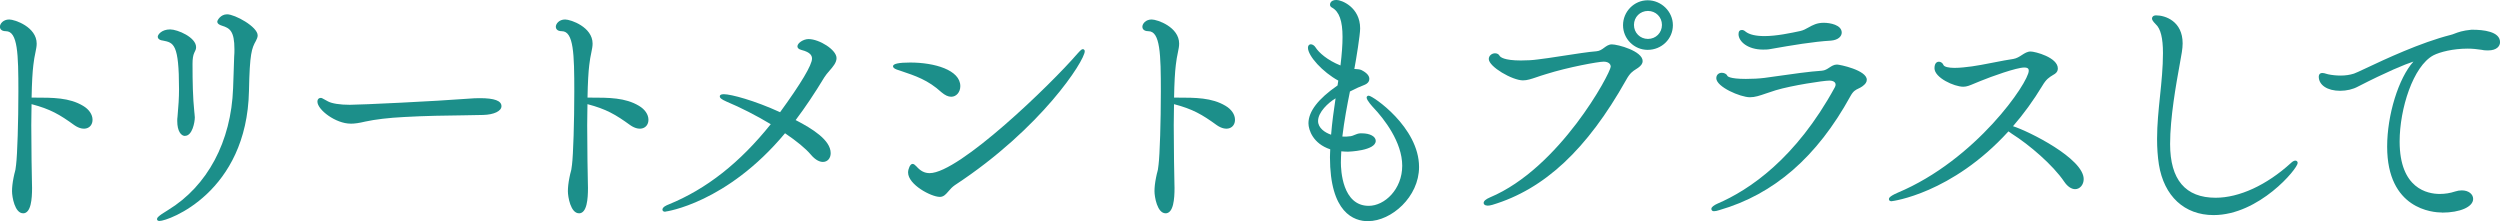
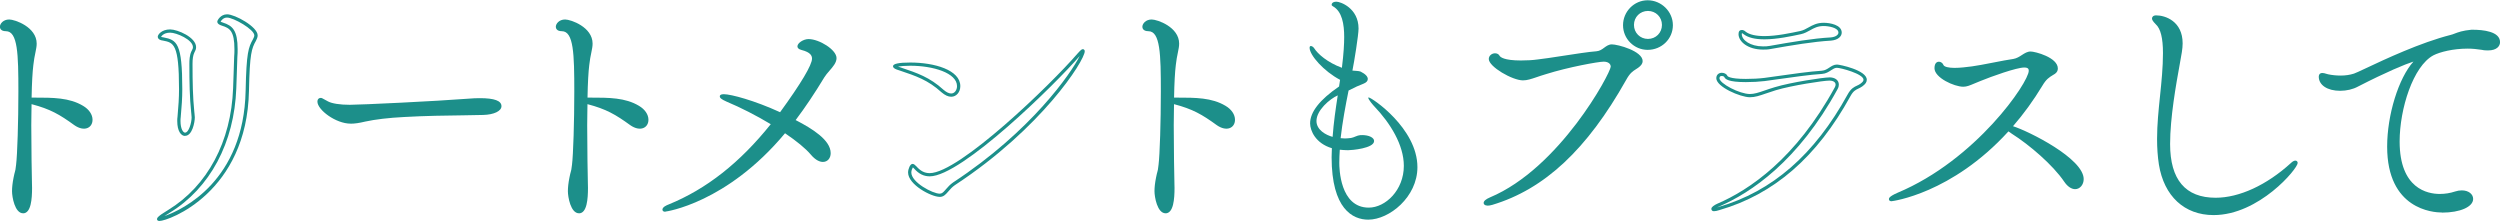
<svg xmlns="http://www.w3.org/2000/svg" id="_レイヤー_2" viewBox="0 0 546.54 48.36">
  <defs>
    <style>.cls-1{fill:#1c8f8a;}</style>
  </defs>
  <g id="_レイヤー_1-2">
    <path class="cls-1" d="M19.9,26.17c0,.9-.56,1.62-1.57,1.62-.5,0-1.12-.22-1.85-.73-3.3-2.41-5.43-3.64-9.91-4.76,0,1.62-.06,3.36-.06,5.04,0,6.78.17,13.33.17,13.72,0,1.79-.11,5.21-1.62,5.21-1.4,0-2.07-3.02-2.07-4.48,0-.84.11-1.79.34-2.91.34-1.74.34-.95.56-2.86.28-2.18.5-9.58.5-16.02,0-8.06-.06-13.55-3.08-13.55-.62,0-.95-.22-.95-.62,0-.45.56-1.23,1.68-1.23,1.01,0,5.66,1.51,5.66,4.93,0,1.12-.5,2.41-.73,4.65-.22,1.79-.34,4.48-.39,7.5h.95c4.14,0,7.56,0,10.47,1.74,1.34.78,1.9,1.85,1.9,2.74Z" />
    <path class="cls-1" d="M5.06,46.63c-1.83,0-2.43-3.6-2.43-4.83,0-.85.11-1.83.34-2.98.14-.73.23-1.03.29-1.25.09-.3.14-.48.26-1.57.27-2.12.5-9.44.5-15.98,0-8.18-.13-13.2-2.73-13.2-1.21,0-1.31-.74-1.31-.97,0-.65.72-1.59,2.03-1.59,1.23,0,6.01,1.64,6.01,5.28,0,.59-.12,1.19-.28,1.96-.16.76-.33,1.62-.45,2.73-.19,1.54-.32,3.87-.38,7.11h.59c4.11,0,7.66,0,10.65,1.79,1.3.76,2.08,1.9,2.08,3.05,0,1.78-1.79,2.7-3.97,1.19-3.22-2.34-5.28-3.53-9.36-4.6,0,.66-.02,1.34-.03,2.03-.01.85-.03,1.71-.03,2.56,0,5.46.11,10.82.15,12.83.01.5.02.81.02.89,0,2.39-.21,5.56-1.98,5.56ZM2.03,4.96c-.93,0-1.33.63-1.33.88,0,.23.37.26.6.26,3.43,0,3.43,5.83,3.43,13.91,0,6.56-.23,13.92-.51,16.06-.13,1.14-.19,1.34-.29,1.68-.06.22-.14.5-.28,1.2-.22,1.11-.33,2.04-.33,2.84,0,1.62.74,4.13,1.72,4.13.47,0,1.27-.63,1.27-4.85,0-.08,0-.38-.02-.87-.04-2.02-.15-7.38-.15-12.85,0-.85.01-1.71.03-2.57.01-.84.03-1.67.03-2.47v-.62c.06-3.46.19-5.92.39-7.54.11-1.14.3-2.06.46-2.79.15-.72.27-1.29.27-1.81,0-3.05-4.29-4.57-5.3-4.57ZM6.98,22.04c4.27,1.1,6.39,2.32,9.71,4.74.63.44,1.18.66,1.64.66.9,0,1.21-.68,1.21-1.27,0-.9-.65-1.81-1.73-2.44-2.83-1.69-6.12-1.69-10.29-1.69h-.54Z" />
-     <path class="cls-1" d="M54.06,19.84c-.45,22.29-17.75,28.11-19.21,28.11-.11,0-.17,0-.17-.06,0-.17.56-.67,2.24-1.68,8.34-5.1,13.94-14.5,14.39-26.94.11-2.41.11-4.14.22-6.83.06-.62.06-1.18.06-1.68,0-3.98-1.01-4.87-2.97-5.49-.5-.17-.78-.34-.78-.56,0-.06.56-1.23,1.79-1.23,1.51,0,6.33,2.63,6.33,4.26,0,.34-.17.67-.34,1.01-.95,1.68-1.4,2.74-1.57,11.09ZM42.24,25.67c0,1.06-.56,3.7-1.79,3.7-.67,0-1.34-.95-1.34-2.91,0-.28,0-.56.06-.9.22-2.46.34-4.2.34-6.05,0-10.14-1.23-10.47-3.81-10.98-.5-.06-.84-.22-.84-.5,0-.17.62-1.23,2.35-1.23,1.46,0,5.32,1.62,5.32,3.53,0,.5-.28.84-.39,1.12-.34.73-.39,1.74-.39,2.52,0,3.75.06,7.28.39,10.53.06.5.11.84.11,1.18Z" />
    <path class="cls-1" d="M34.85,48.31c-.45,0-.52-.26-.52-.41,0-.21,0-.54,2.41-1.98,8.62-5.26,13.8-14.97,14.22-26.64.06-1.26.09-2.33.12-3.45.03-1.03.05-2.1.11-3.39.06-.62.06-1.17.06-1.67,0-4.01-1.03-4.62-2.72-5.15-.34-.11-1.03-.34-1.03-.9,0-.27.72-1.59,2.15-1.59,1.7,0,6.68,2.72,6.68,4.61,0,.42-.19.8-.37,1.17-.94,1.67-1.37,2.75-1.53,10.94h-.35s.35,0,.35,0c-.45,22.27-17.63,28.46-19.56,28.46ZM48.23,4.73c.06.03.19.11.51.21,2.13.67,3.21,1.75,3.21,5.82,0,.51,0,1.08-.06,1.71-.05,1.27-.08,2.33-.11,3.36-.03,1.12-.06,2.2-.12,3.46-.43,11.91-5.74,21.83-14.56,27.22-.49.29-.87.53-1.15.73,4.07-1.43,17.35-7.75,17.75-27.41h0c.17-8.36.62-9.49,1.61-11.26.14-.29.29-.58.29-.83,0-1.32-4.56-3.9-5.97-3.9-.81,0-1.26.64-1.4.89ZM40.45,29.72c-.85,0-1.7-1.01-1.7-3.27,0-.29,0-.59.06-.96.2-2.24.33-4.04.33-5.99,0-9.94-1.18-10.17-3.52-10.63-1.01-.11-1.13-.63-1.13-.85,0-.44.83-1.59,2.71-1.59,1.6,0,5.67,1.72,5.67,3.88,0,.46-.18.79-.31,1.04-.04.07-.08.14-.1.21-.25.54-.37,1.32-.37,2.39,0,4.04.07,7.37.39,10.49l.04.37c.04.33.07.58.07.84,0,1.04-.53,4.05-2.15,4.05ZM35.22,8.07c.05,0,.2.07.51.1,2.94.57,4.12,1.21,4.12,11.33,0,1.97-.13,3.79-.34,6.08-.05.33-.05.59-.05.86,0,1.76.58,2.56.99,2.56.83,0,1.44-2.2,1.44-3.34,0-.23-.03-.46-.06-.76l-.04-.38c-.33-3.16-.39-6.51-.39-10.57,0-.75.04-1.84.42-2.67.03-.07.08-.16.13-.26.11-.21.23-.43.23-.71,0-1.63-3.61-3.17-4.97-3.17-1.58,0-2,.93-2,.94,0,0,.01-.01.02-.01Z" />
    <path class="cls-1" d="M105.63,24.77c-3.14.11-10.64.06-17.3.45-3.3.17-6.27.5-8.57,1.01-1.18.28-2.18.45-3.14.45-2.97,0-6.89-2.86-6.89-4.48,0-.34.17-.45.39-.45.06,0,.11,0,1.4.73,1.12.62,3.3.78,4.93.78,2.3,0,18.87-.78,25.98-1.34.67-.06,1.57-.11,2.46-.11,1.4,0,4.37.11,4.37,1.4,0,.78-1.46,1.51-3.64,1.57Z" />
    <path class="cls-1" d="M76.63,27.03c-3.2,0-7.24-3-7.24-4.83,0-.5.29-.8.75-.8.15,0,.21,0,1.57.77.84.46,2.62.74,4.75.74,2.32,0,18.76-.78,25.96-1.34.91-.08,1.75-.11,2.49-.11,3.18,0,4.72.57,4.72,1.75,0,1.07-1.64,1.86-3.98,1.92-1.02.04-2.51.05-4.29.08-3.6.04-8.52.11-13.01.37-3.37.17-6.31.52-8.51,1-1.32.32-2.32.46-3.21.46ZM70.09,22.1s0,.04,0,.09c0,1.33,3.66,4.12,6.53,4.12.84,0,1.78-.13,3.05-.44,2.24-.49,5.23-.84,8.63-1.02,4.5-.26,9.43-.33,13.04-.37,1.77-.02,3.25-.04,4.27-.08h0c2.12-.05,3.29-.75,3.29-1.21,0-.51-1.05-1.05-4.01-1.05-.73,0-1.54.04-2.43.11-7.21.57-23.69,1.34-26.01,1.34-1.08,0-3.74-.08-5.1-.83-.88-.5-1.17-.65-1.26-.68Z" />
    <path class="cls-1" d="M141.42,26.17c0,.9-.56,1.62-1.57,1.62-.5,0-1.12-.22-1.85-.73-3.3-2.41-5.43-3.64-9.91-4.76,0,1.62-.06,3.36-.06,5.04,0,6.78.17,13.33.17,13.72,0,1.79-.11,5.21-1.62,5.21-1.4,0-2.07-3.02-2.07-4.48,0-.84.11-1.79.34-2.91.34-1.74.34-.95.56-2.86.28-2.18.5-9.58.5-16.02,0-8.06-.06-13.55-3.08-13.55-.62,0-.95-.22-.95-.62,0-.45.56-1.23,1.68-1.23,1.01,0,5.66,1.51,5.66,4.93,0,1.12-.5,2.41-.73,4.65-.22,1.79-.34,4.48-.39,7.5h.95c4.14,0,7.56,0,10.47,1.74,1.34.78,1.9,1.85,1.9,2.74Z" />
    <path class="cls-1" d="M126.58,46.63c-1.83,0-2.43-3.6-2.43-4.83,0-.85.11-1.83.34-2.98.14-.73.23-1.03.29-1.25.09-.3.14-.48.27-1.57.27-2.12.5-9.44.5-15.98,0-8.18-.13-13.2-2.73-13.2-1.21,0-1.31-.74-1.31-.97,0-.65.72-1.59,2.03-1.59,1.23,0,6.01,1.64,6.01,5.28,0,.59-.12,1.19-.28,1.96-.16.76-.33,1.62-.45,2.73-.19,1.54-.32,3.87-.38,7.11h.59c4.11,0,7.66,0,10.65,1.79,1.3.76,2.08,1.9,2.08,3.05,0,1.78-1.79,2.7-3.97,1.19-3.22-2.34-5.28-3.53-9.36-4.6,0,.66-.02,1.34-.03,2.03-.01.85-.03,1.71-.03,2.56,0,5.46.11,10.82.15,12.83.01.5.02.81.02.89,0,2.39-.21,5.56-1.98,5.56ZM123.55,4.96c-.93,0-1.33.63-1.33.88,0,.23.37.26.6.26,3.43,0,3.43,5.83,3.43,13.91,0,6.56-.23,13.92-.51,16.06-.13,1.14-.19,1.34-.29,1.68-.06.22-.14.5-.28,1.2-.22,1.11-.33,2.04-.33,2.84,0,1.62.74,4.13,1.72,4.13.47,0,1.27-.63,1.27-4.85,0-.08,0-.38-.02-.87-.04-2.02-.15-7.38-.15-12.85,0-.85.01-1.71.03-2.57.01-.84.03-1.67.03-2.47v-.62c.06-3.46.19-5.93.4-7.54.11-1.14.3-2.06.46-2.79.15-.72.27-1.29.27-1.81,0-3.05-4.29-4.57-5.3-4.57ZM128.5,22.04c4.27,1.1,6.39,2.32,9.71,4.74.63.44,1.18.66,1.64.66.9,0,1.21-.68,1.21-1.27,0-.9-.65-1.81-1.73-2.44-2.83-1.69-6.12-1.69-10.29-1.69h-.54Z" />
    <path class="cls-1" d="M182.52,12.73c0,1.34-1.79,2.63-2.63,4.03-2.13,3.53-4.31,6.78-6.5,9.63,3.08,1.57,7.84,4.2,7.84,7.11,0,.9-.5,1.57-1.34,1.57-.67,0-1.51-.45-2.41-1.51-1.23-1.46-3.42-3.19-5.94-4.87-12.43,15.06-25.7,17.25-26.1,17.25-.22,0-.28-.06-.28-.11,0-.22.5-.56,1.12-.78,8.51-3.47,15.9-9.35,22.74-17.98-3.3-2.02-6.94-3.86-10.02-5.15-.9-.39-1.29-.67-1.29-.84,0-.06.22-.11.5-.11,1.51,0,6.78,1.4,12.43,4.03,7.11-9.74,7.22-11.59,7.22-12.15,0-1.06-.78-1.79-2.58-2.24-.45-.11-.62-.28-.62-.45,0-.45,1.06-1.23,2.07-1.23,2.3,0,5.77,2.3,5.77,3.81Z" />
    <path class="cls-1" d="M145.45,46.29c-.59,0-.63-.36-.63-.47,0-.57.95-.97,1.35-1.12,8.27-3.37,15.58-9.12,22.33-17.55-3.08-1.86-6.57-3.64-9.63-4.92-1.25-.55-1.51-.85-1.51-1.17,0-.21.15-.47.86-.47,1.59,0,6.72,1.37,12.32,3.94,4.57-6.28,6.98-10.33,6.98-11.71,0-.57-.24-1.38-2.31-1.9-.73-.18-.88-.53-.88-.79,0-.73,1.32-1.59,2.43-1.59,2.33,0,6.12,2.33,6.12,4.16,0,.99-.79,1.9-1.56,2.78-.41.47-.83.96-1.12,1.44-2.08,3.44-4.18,6.58-6.26,9.33,3.65,1.88,7.66,4.37,7.66,7.23,0,1.13-.7,1.92-1.7,1.92-.59,0-1.54-.28-2.68-1.64-1.09-1.29-3.07-2.92-5.6-4.63-12.76,15.31-26.04,17.13-26.16,17.13ZM158.61,21.34c.14.07.32.15.53.25,3.21,1.34,6.88,3.23,10.07,5.17l.34.21-.25.31c-6.89,8.7-14.38,14.62-22.88,18.08-.01,0-.03,0-.04.02,3.34-.76,14.36-4.16,24.89-16.92l.2-.25.27.18c1.92,1.28,4.51,3.17,6.01,4.94.75.89,1.51,1.39,2.14,1.39.73,0,.99-.65.99-1.21,0-2.9-5.56-5.73-7.65-6.8l-.38-.19.26-.34c2.15-2.81,4.33-6.04,6.47-9.6.32-.54.77-1.04,1.2-1.54.71-.82,1.38-1.59,1.38-2.31,0-1.22-3.18-3.45-5.41-3.45-.84,0-1.64.63-1.71.87.01,0,.11.06.34.12,1.91.48,2.84,1.32,2.84,2.58,0,.59,0,2.37-7.29,12.36l-.17.24-.26-.12c-5.13-2.38-10-3.78-11.89-3.98Z" />
-     <path class="cls-1" d="M209.57,18.83c0,1.06-.67,1.96-1.62,1.96-.56,0-1.18-.28-1.9-.9-3.19-2.91-6.1-3.75-9.91-5.04-.39-.17-.56-.28-.56-.39,0-.22,1.62-.45,3.42-.45,4.93,0,10.58,1.51,10.58,4.82ZM208.56,40.17c-.73.5-1.18,1.06-1.57,1.51-.45.5-.84,1.01-1.57,1.01-1.68,0-6.55-2.58-6.55-4.98,0-.73.45-1.51.62-1.51s.34.17.62.45c.84.95,1.79,1.57,3.14,1.57,6.72,0,26.99-19.77,32.54-26.21.56-.62.84-.9.95-.9.06,0,.06.06.06.11,0,1.62-9.02,16.35-28.22,28.95Z" />
    <path class="cls-1" d="M205.43,43.04c-1.83,0-6.91-2.66-6.91-5.34,0-.72.44-1.87.97-1.87.31,0,.53.22.86.55.9,1.02,1.79,1.47,2.89,1.47,6.44,0,26.5-19.38,32.27-26.08.78-.86.97-1.02,1.22-1.02.02,0,.41,0,.41.47,0,2.03-9.46,16.83-28.38,29.25-.61.42-1.01.88-1.36,1.29l-.23.26c-.42.48-.9,1.03-1.74,1.03ZM199.56,36.61c-.13.21-.33.66-.33,1.1,0,2.17,4.69,4.63,6.2,4.63.49,0,.78-.3,1.21-.79l.23-.26c.36-.42.82-.94,1.5-1.41h0c17.08-11.21,25.82-23.9,27.68-27.65,0,0,0,0,0,0-5.27,6.12-25.82,26.32-32.8,26.32-1.3,0-2.39-.54-3.4-1.69-.09-.09-.2-.2-.28-.27ZM207.95,21.15c-.66,0-1.35-.32-2.13-.98-2.93-2.67-5.61-3.57-9.01-4.71l-.78-.26c-.45-.19-.8-.37-.8-.73,0-.53,1.27-.8,3.77-.8,5.27,0,10.94,1.62,10.94,5.17,0,1.3-.87,2.31-1.98,2.31ZM196.34,14.56l.68.23c3.48,1.17,6.23,2.09,9.26,4.85.64.54,1.18.8,1.67.8.71,0,1.27-.71,1.27-1.61,0-2.9-5.27-4.46-10.23-4.46-1.17,0-2.1.09-2.65.18Z" />
    <path class="cls-1" d="M269.66,26.17c0,.9-.56,1.62-1.57,1.62-.5,0-1.12-.22-1.85-.73-3.3-2.41-5.43-3.64-9.91-4.76,0,1.62-.06,3.36-.06,5.04,0,6.78.17,13.33.17,13.72,0,1.79-.11,5.21-1.62,5.21-1.4,0-2.07-3.02-2.07-4.48,0-.84.11-1.79.34-2.91.34-1.74.34-.95.56-2.86.28-2.18.5-9.58.5-16.02,0-8.06-.06-13.55-3.08-13.55-.62,0-.95-.22-.95-.62,0-.45.56-1.23,1.68-1.23,1.01,0,5.66,1.51,5.66,4.93,0,1.12-.5,2.41-.73,4.65-.22,1.79-.34,4.48-.39,7.5h.95c4.14,0,7.56,0,10.47,1.74,1.34.78,1.9,1.85,1.9,2.74Z" />
    <path class="cls-1" d="M254.82,46.63c-1.83,0-2.43-3.6-2.43-4.83,0-.85.11-1.83.34-2.98.14-.73.23-1.03.29-1.25.09-.3.14-.48.26-1.57.27-2.12.5-9.44.5-15.98,0-8.18-.13-13.2-2.73-13.2-1.21,0-1.31-.74-1.31-.97,0-.65.72-1.59,2.03-1.59,1.23,0,6.01,1.64,6.01,5.28,0,.59-.12,1.19-.28,1.96-.16.76-.33,1.62-.45,2.73-.19,1.54-.32,3.87-.38,7.11h.59c4.11,0,7.66,0,10.65,1.79,1.3.76,2.08,1.9,2.08,3.05,0,1.78-1.79,2.7-3.97,1.19-3.22-2.34-5.28-3.53-9.36-4.6,0,.66-.02,1.34-.03,2.03-.01.85-.03,1.71-.03,2.56,0,5.46.11,10.82.15,12.83.01.5.02.81.02.89,0,2.39-.21,5.56-1.98,5.56ZM251.79,4.96c-.93,0-1.33.63-1.33.88,0,.23.37.26.6.26,3.43,0,3.43,5.83,3.43,13.91,0,6.56-.23,13.92-.51,16.06-.13,1.14-.19,1.34-.29,1.68-.06.22-.14.5-.28,1.2-.22,1.11-.33,2.04-.33,2.84,0,1.62.74,4.13,1.72,4.13.47,0,1.27-.63,1.27-4.85,0-.08,0-.38-.02-.87-.04-2.02-.15-7.38-.15-12.85,0-.85.01-1.71.03-2.57.01-.84.03-1.67.03-2.47v-.62c.06-3.46.19-5.92.39-7.54.11-1.14.3-2.06.46-2.79.15-.72.27-1.29.27-1.81,0-3.05-4.29-4.57-5.3-4.57ZM256.74,22.04c4.27,1.1,6.39,2.32,9.71,4.74.63.44,1.18.66,1.64.66.9,0,1.21-.68,1.21-1.27,0-.9-.65-1.81-1.73-2.44-2.83-1.69-6.12-1.69-10.29-1.69h-.54Z" />
    <path class="cls-1" d="M297.77,29.53c1.51,0,2.63.56,2.63,1.29,0,1.62-4.93,2.02-5.71,2.02-.62,0-1.23-.06-1.79-.11-.06.95-.11,1.96-.11,2.86,0,1.12.11,9.8,6.44,9.8,3.64,0,7.67-3.81,7.67-9.13,0-4.59-2.97-9.35-6.44-12.99-.22-.22-1.34-1.51-1.34-1.9,0-.06.06-.06.11-.06.62,0,10.64,6.72,10.64,15.23,0,6.55-6.16,11.48-10.75,11.48-3.36,0-8.01-2.3-8.01-13.66,0-.62.06-1.29.06-1.96-3.58-1.06-4.76-3.86-4.76-5.43,0-2.46,2.07-5.15,6.33-8.06l.22-1.46c-3.53-1.85-6.66-5.38-6.66-7,0-.28.11-.39.28-.39.22,0,.56.22.73.5.78,1.23,2.86,3.08,6.05,4.26.39-3.14.5-5.21.5-6.72,0-2.8-.45-5.6-2.46-6.72-.22-.11-.28-.22-.28-.34s.06-.67,1.06-.67c.84,0,4.82,1.4,4.82,5.88,0,1.4-.95,7.28-1.34,9.18.5.06,1.4.06,1.79.22,1.12.56,1.57,1.12,1.57,1.62,0,.45-.34.78-.9,1.01-1.01.39-1.9.78-3.3,1.51-.67,3.3-1.34,6.89-1.74,10.42.28,0,.62.06.95.06.45,0,.9-.06,1.34-.11.67-.11,1.29-.56,2.02-.62h.39ZM292.45,20.85c-1.74.78-4.65,3.25-4.65,5.6,0,1.96,2.07,3.08,3.53,3.47.22-3.08.67-6.16,1.12-9.07Z" />
-     <path class="cls-1" d="M299.11,48.36c-3.12,0-8.36-1.82-8.36-14.02,0-.31.01-.62.03-.95.01-.25.02-.5.03-.75-3.75-1.23-4.76-4.24-4.76-5.69,0-2.58,2.14-5.36,6.36-8.27l.16-1.06c-3.38-1.85-6.63-5.36-6.63-7.19,0-.55.34-.75.63-.75.36,0,.8.29,1.03.68.71,1.12,2.55,2.79,5.45,3.95.3-2.49.45-4.53.45-6.23,0-3.51-.72-5.54-2.28-6.41-.3-.15-.46-.37-.46-.65,0-.11.04-1.03,1.42-1.03,1.09,0,5.17,1.56,5.17,6.23,0,1.38-.86,6.71-1.27,8.86.04,0,.08,0,.11,0,.52.03,1.06.07,1.39.21,1.19.59,1.78,1.25,1.78,1.95,0,.41-.19.97-1.12,1.34-.92.36-1.78.72-3.12,1.42-.6,2.95-1.25,6.39-1.66,9.85.02,0,.05,0,.07,0,.56.05,1.16,0,1.79-.08.25-.04.52-.15.8-.27.38-.16.78-.32,1.23-.35h.42c1.73,0,2.99.69,2.99,1.64,0,2.19-6.01,2.37-6.07,2.37-.5,0-1-.04-1.46-.08-.05.87-.09,1.71-.09,2.47,0,1.58.29,9.45,6.09,9.45,3.46,0,7.32-3.6,7.32-8.77s-3.97-10.26-6.34-12.75c0,0-1.44-1.51-1.44-2.15,0-.02,0-.41.47-.41.84,0,10.99,6.87,10.99,15.59,0,6.56-6.08,11.83-11.11,11.83ZM286.65,10.42v.02c0,1.45,3.05,4.89,6.47,6.69l.22.12-.29,1.86-.13.09c-4.1,2.8-6.17,5.42-6.17,7.77,0,1.3.94,4.03,4.51,5.09l.25.08v.26c0,.35-.02.7-.03,1.04-.01.32-.03.63-.03.92,0,11.58,4.8,13.31,7.65,13.31,6.03,0,10.4-6.65,10.4-11.12,0-7.14-7.2-12.9-9.6-14.46.28.37.62.77.79.94,2.45,2.57,6.54,7.69,6.54,13.24s-4.23,9.48-8.03,9.48c-6.47,0-6.79-8.46-6.79-10.15,0-.88.05-1.86.11-2.88l.02-.37.37.04c.53.05,1.14.11,1.76.11,1.38,0,5.36-.57,5.36-1.66,0-.45-.92-.93-2.28-.93h-.39c-.32.03-.65.16-.99.3-.31.12-.62.25-.96.31-.65.08-1.33.14-1.95.08-.14-.01-.28-.02-.4-.02h-.4l.04-.39c.41-3.67,1.11-7.34,1.74-10.45l.03-.17.15-.08c1.46-.76,2.36-1.15,3.34-1.53.44-.18.67-.41.67-.68,0-.4-.49-.86-1.37-1.31-.2-.09-.75-.12-1.14-.15-.2-.01-.38-.03-.53-.04l-.39-.04.08-.38c.37-1.82,1.34-7.74,1.34-9.11,0-4.36-3.93-5.53-4.46-5.53-.49,0-.69.15-.71.29.01,0,.04.02.08.04,2.39,1.32,2.66,4.65,2.66,7.04,0,1.83-.17,4.04-.51,6.76l-.06.44-.42-.15c-3.3-1.22-5.42-3.13-6.22-4.4-.1-.16-.25-.27-.35-.32ZM291.65,30.38l-.41-.11c-1.75-.47-3.79-1.75-3.79-3.81,0-2.64,3.16-5.16,4.86-5.92l.6-.27-.1.65c-.42,2.74-.89,5.92-1.12,9.04l-.03.43ZM291.99,21.49c-1.62.96-3.84,3.04-3.84,4.96,0,1.51,1.46,2.53,2.85,3,.22-2.75.61-5.51.98-7.96Z" />
    <path class="cls-1" d="M358.75,13.35c0,.34-.22.73-.84,1.18-1.01.67-1.68.9-2.74,2.8-7.28,12.94-16.18,23.24-29.01,27.1-.39.11-.73.17-.95.17-.34,0-.5-.11-.5-.22,0-.22.39-.56,1.18-.9,15.74-6.61,26.6-27.55,26.6-28.9,0-.84-.73-1.46-1.9-1.46s-7.73,1.18-12.71,2.74c-2.46.73-3.64,1.34-4.93,1.34-2.18,0-7.11-2.91-7.11-4.31,0-.56.56-.9,1.01-.9.28,0,.56.11.67.34.5.9,2.52,1.23,4.98,1.23,1.18,0,2.46-.06,3.7-.22,2.69-.28,9.91-1.57,12.82-1.79,1.57-.11,2.18-1.51,3.36-1.51,1.4,0,6.38,1.51,6.38,3.3ZM360.21,10.55c-2.8,0-5.04-2.24-5.04-5.04s2.24-5.1,5.04-5.1,5.15,2.3,5.15,5.1-2.35,5.04-5.15,5.04ZM360.27,2.03c-1.9,0-3.42,1.51-3.42,3.42s1.51,3.42,3.42,3.42,3.42-1.51,3.42-3.42-1.51-3.42-3.42-3.42Z" />
    <path class="cls-1" d="M325.21,44.95c-.63,0-.86-.31-.86-.58,0-.42.47-.83,1.39-1.22,15.24-6.4,26.29-27.06,26.39-28.57,0-.67-.61-1.1-1.55-1.1-1.14,0-7.69,1.18-12.61,2.73-.82.24-1.49.47-2.07.67-1.19.4-2.04.69-2.96.69-2.31,0-7.47-2.98-7.47-4.67,0-.75.7-1.25,1.36-1.25.45,0,.82.2.99.53.17.3.98,1.04,4.67,1.04,1.34,0,2.57-.07,3.65-.22,1.18-.12,3.22-.44,5.38-.77,2.86-.44,5.81-.9,7.47-1.02.72-.05,1.23-.42,1.71-.78.49-.36,1-.73,1.67-.73,1.3,0,6.74,1.46,6.74,3.66,0,.5-.32.98-.99,1.46-.16.11-.29.19-.43.28-.78.5-1.35.85-2.21,2.41-8.54,15.17-17.82,23.84-29.22,27.27-.41.12-.79.18-1.05.18ZM350.58,12.77c1.33,0,2.26.74,2.26,1.81,0,1.46-11.05,22.6-26.82,29.22-.41.17-.65.33-.8.44.2,0,.51-.06.84-.15,11.2-3.37,20.35-11.93,28.8-26.94.96-1.71,1.65-2.15,2.45-2.66.13-.08.26-.17.4-.26.44-.32.68-.63.68-.88,0-1.42-4.52-2.95-6.03-2.95-.44,0-.82.28-1.25.59-.54.4-1.16.85-2.08.92-1.62.12-4.57.58-7.41,1.02-2.17.33-4.22.65-5.4.77-1.1.15-2.36.23-3.73.23-2.98,0-4.77-.48-5.29-1.41-.05-.1-.2-.16-.36-.16-.27,0-.65.21-.65.54,0,1.07,4.56,3.96,6.76,3.96.8,0,1.57-.26,2.73-.66.59-.2,1.27-.43,2.09-.67,5.06-1.59,11.61-2.76,12.81-2.76ZM360.21,10.9c-2.97,0-5.39-2.42-5.39-5.39S357.24.06,360.21.06s5.51,2.45,5.51,5.45-2.47,5.39-5.51,5.39ZM360.21.76c-2.58,0-4.69,2.13-4.69,4.74s2.1,4.69,4.69,4.69,4.8-2.1,4.8-4.69-2.2-4.74-4.8-4.74ZM360.27,9.22c-2.11,0-3.77-1.66-3.77-3.77s1.66-3.77,3.77-3.77,3.77,1.66,3.77,3.77-1.66,3.77-3.77,3.77ZM360.27,2.39c-1.72,0-3.06,1.34-3.06,3.06s1.34,3.06,3.06,3.06,3.06-1.34,3.06-3.06-1.34-3.06-3.06-3.06Z" />
-     <path class="cls-1" d="M407.75,17.43c0,.39-.22.73-.84,1.18-.95.67-1.74.5-2.69,2.24-8.06,14.67-17.81,21.67-28.45,24.75-.5.17-.84.22-1.06.22-.17,0-.22-.06-.22-.17,0-.17.45-.5,1.06-.78,7.84-3.36,17.7-10.64,25.87-25.59.17-.28.22-.56.22-.78,0-.73-.62-1.23-1.74-1.23-1.29,0-8.29,1.06-11.82,2.13-2.74.84-4.03,1.51-5.54,1.51-2.18,0-7-2.3-7-3.81,0-.62.45-.84.84-.84s.78.17.9.45c.28.67,2.13.9,4.37.9,1.29,0,2.69-.06,4.09-.22,2.63-.34,8.96-1.34,12.54-1.57,1.51-.11,2.13-1.34,3.3-1.34.67,0,6.16,1.29,6.16,2.97ZM402.27,7.13c0,.67-.73,1.29-2.02,1.4-3.98.22-8.85,1.06-13.27,1.85-.56.11-1.06.11-1.57.11-3.08,0-4.98-1.57-4.98-3.02,0-.34.06-.56.39-.56.17,0,.39.11.56.28,1.01.78,2.58,1.06,4.37,1.06,2.58,0,5.54-.62,7.9-1.12,1.79-.39,2.69-1.79,5.04-1.79,1.06,0,3.58.34,3.58,1.79Z" />
    <path class="cls-1" d="M374.71,46.18c-.43,0-.58-.28-.58-.52,0-.44.69-.84,1.27-1.11,7.03-3.01,17.2-9.87,25.71-25.44.15-.25.18-.47.18-.61,0-.55-.52-.88-1.38-.88-1.25,0-8.19,1.05-11.71,2.11-.84.26-1.54.5-2.15.71-1.39.48-2.39.82-3.49.82-2.08,0-7.35-2.27-7.35-4.16,0-.82.62-1.19,1.19-1.19.48,0,1.04.21,1.23.67.03.06.39.67,4.04.67,1.46,0,2.82-.07,4.05-.22.71-.09,1.68-.23,2.8-.39,3.01-.43,7.13-1.02,9.76-1.18.69-.05,1.18-.38,1.65-.69.49-.32,1-.66,1.67-.66.59,0,6.51,1.23,6.51,3.32,0,.53-.29.95-.99,1.46-.31.22-.59.35-.86.48-.59.28-1.11.52-1.72,1.64-7.31,13.3-16.69,21.46-28.66,24.92-.48.16-.86.24-1.16.24ZM399.91,16.91c1.27,0,2.09.62,2.09,1.59,0,.23-.05.59-.27.97-8.6,15.73-18.91,22.68-26.04,25.73-.11.05-.22.1-.31.15.08-.02.18-.05.28-.09,11.8-3.41,21.03-11.46,28.25-24.59.73-1.33,1.4-1.64,2.04-1.94.26-.12.5-.23.75-.41.61-.44.69-.69.69-.89,0-1.29-5.02-2.61-5.81-2.61-.46,0-.84.25-1.28.54-.53.35-1.12.74-1.99.8-2.61.16-6.71.75-9.71,1.17-1.12.16-2.1.3-2.81.39-1.26.15-2.65.23-4.13.23-3.79,0-4.5-.64-4.7-1.11-.04-.1-.26-.23-.57-.23-.18,0-.49.06-.49.49,0,1.16,4.41,3.45,6.65,3.45.99,0,1.89-.31,3.26-.78.62-.21,1.33-.46,2.18-.71,3.57-1.08,10.65-2.14,11.92-2.14ZM385.41,10.84c-3.3,0-5.34-1.75-5.34-3.38,0-.61.25-.91.75-.91.26,0,.57.15.81.38.81.63,2.21.96,4.12.96,2.63,0,5.75-.67,7.82-1.11.67-.15,1.22-.45,1.8-.78.9-.5,1.83-1.02,3.32-1.02,1.36,0,3.94.45,3.94,2.15,0,.77-.72,1.61-2.34,1.75-3.84.22-8.46,1-13.24,1.84-.59.12-1.12.12-1.63.12ZM380.81,7.26s-.03.06-.03.21c0,1.29,1.86,2.67,4.63,2.67.5,0,.97,0,1.5-.11,4.81-.85,9.45-1.64,13.32-1.85,1.15-.1,1.68-.61,1.68-1.05,0-1.09-2.18-1.44-3.23-1.44-1.31,0-2.12.45-2.97.93-.6.33-1.21.68-1.99.85-2.1.45-5.27,1.13-7.97,1.13-2.1,0-3.6-.37-4.59-1.14-.16-.15-.3-.21-.34-.21,0,0,0,0,0,0Z" />
    <path class="cls-1" d="M455.19,39.16c0,1.06-.67,1.85-1.51,1.85-.62,0-1.4-.45-2.07-1.46-2.46-3.64-7.56-8.06-11.54-10.58-.5-.34-.84-.56-1.01-.73-12.15,13.5-24.98,15.4-25.48,15.4-.17,0-.28,0-.28-.11,0-.22.78-.67,1.68-1.06,17.25-7.22,28.9-24.47,28.9-26.99,0-.62-.34-1.06-1.34-1.06-1.9,0-7.78,2.18-9.69,2.97-1.96.78-2.69,1.23-3.64,1.23-1.9,0-5.94-1.9-5.94-3.7,0-.78.28-1.06.62-1.06.28,0,.56.22.67.5.28.62,1.4.84,2.74.84,1.23,0,2.63-.17,3.86-.34,1.9-.22,6.94-1.34,9.02-1.62,1.68-.28,2.52-1.62,3.75-1.62,1.01,0,5.6,1.29,5.6,3.36,0,.34-.11.62-.5.9-1.06.67-1.79.95-2.86,2.74-2.07,3.42-4.31,6.44-6.72,9.18,2.52.5,15.74,6.94,15.74,11.37Z" />
    <path class="cls-1" d="M413.58,44c-.42,0-.63-.16-.63-.47,0-.18,0-.56,1.89-1.39,17.16-7.19,28.68-24.14,28.68-26.67,0-.37-.12-.71-.99-.71-1.68,0-7.14,1.95-9.55,2.94-.5.2-.92.38-1.29.53-1.07.45-1.71.73-2.49.73-1.96,0-6.29-1.96-6.29-4.05,0-1.32.74-1.42.97-1.42.42,0,.83.3,1,.73.17.38,1.08.62,2.41.62,1.21,0,2.61-.17,3.82-.33.98-.12,2.84-.48,4.64-.83,1.66-.32,3.38-.66,4.38-.79.76-.13,1.34-.5,1.9-.87.61-.39,1.18-.76,1.9-.76.97,0,5.95,1.29,5.95,3.71,0,.49-.21.87-.65,1.18l-.41.25c-.85.52-1.47.89-2.35,2.38-1.93,3.18-4.02,6.07-6.39,8.81,3.51,1.12,15.45,7.08,15.45,11.56,0,1.23-.82,2.2-1.87,2.2-.82,0-1.68-.59-2.37-1.61-2.52-3.72-7.66-8.09-11.43-10.48-.33-.22-.59-.39-.78-.54-12.42,13.64-25.4,15.26-25.51,15.26ZM442.53,14.06c1.48,0,1.7.89,1.7,1.42,0,2.6-11.7,20.02-29.11,27.32-.3.13-.55.25-.76.36,2.96-.59,13.92-3.47,24.43-15.13h0l.4-.46c2.49-2.84,4.68-5.83,6.68-9.13.97-1.64,1.72-2.1,2.59-2.63l.38-.23c.28-.2.34-.37.34-.6,0-1.69-4.18-3-5.25-3-.51,0-.97.3-1.51.65-.59.38-1.27.82-2.18.97-1,.13-2.7.47-4.35.79-1.81.35-3.68.72-4.68.84-1.22.17-2.65.34-3.91.34-1.72,0-2.75-.35-3.07-1.05-.07-.17-.22-.3-.35-.3-.24,0-.26.54-.26.71,0,1.5,3.74,3.34,5.58,3.34.64,0,1.2-.24,2.21-.67.37-.16.79-.34,1.3-.54,1.44-.59,7.72-2.99,9.82-2.99ZM439.53,28.17c.18.13.42.29.72.49,3.84,2.43,9.07,6.88,11.64,10.69.64.96,1.34,1.3,1.78,1.3.66,0,1.16-.64,1.16-1.49,0-4-12.26-10.25-15.3-10.99Z" />
    <path class="cls-1" d="M483.91,46.67c-5.77,0-10.42-3.53-11.59-10.75-.28-1.85-.39-3.7-.39-5.54,0-6.22,1.29-12.54,1.29-18.76,0-3.08-.45-5.43-1.68-6.55-.5-.5-.73-.84-.73-1.01,0-.22.22-.34.56-.34.45,0,5.43.22,5.43,5.77,0,.56-.06,1.18-.17,1.85-.56,3.53-2.58,12.94-2.58,20.16,0,2.69.11,12.1,10.3,12.1,4.98,0,11.09-2.58,16.69-7.67.34-.34.62-.45.73-.45s.17.06.17.17c0,.95-8.29,11.03-18.03,11.03Z" />
    <path class="cls-1" d="M483.91,47.02c-6.35,0-10.82-4.13-11.94-11.05-.27-1.76-.4-3.59-.4-5.6,0-3.13.33-6.32.65-9.42.32-3.07.64-6.25.64-9.34,0-3.28-.51-5.33-1.56-6.29-.75-.75-.84-1.07-.84-1.27,0-.32.24-.69.91-.69,2,0,5.79,1.28,5.79,6.12,0,.58-.06,1.22-.17,1.91-.11.69-.28,1.61-.47,2.69-.79,4.35-2.1,11.63-2.1,17.41,0,7.79,3.35,11.74,9.95,11.74,5.16,0,11.16-2.76,16.45-7.58.33-.33.7-.54.97-.54.31,0,.52.21.52.52,0,1.24-8.45,11.39-18.39,11.39ZM471.16,4.1s.17.25.63.71c1.2,1.09,1.78,3.31,1.78,6.8,0,3.13-.33,6.32-.65,9.42-.32,3.07-.64,6.25-.64,9.34,0,1.97.13,3.77.39,5.49,1.08,6.64,5.18,10.45,11.24,10.45,8.62,0,15.84-7.83,17.38-10.14-5.43,4.94-11.6,7.77-16.93,7.77-4.86,0-10.66-2.16-10.66-12.45,0-5.84,1.32-13.16,2.11-17.54.19-1.08.36-1.99.47-2.68.11-.65.16-1.25.16-1.79,0-5.35-4.87-5.41-5.08-5.41-.11,0-.18.02-.21.03Z" />
    <path class="cls-1" d="M540.53,6.85c.78,0,5.66,0,5.66,2.35,0,.78-.73,1.46-2.24,1.46-.39,0-.84,0-1.29-.11-1.01-.17-2.13-.28-3.19-.28-3.02,0-6.05.67-7.67,1.51-4.48,2.41-7.56,11.65-7.56,19.15,0,10.36,6.1,11.82,9.13,11.82,1.12,0,2.3-.17,3.47-.56.5-.17.95-.22,1.34-.22,1.29,0,2.13.67,2.13,1.51,0,1.46-2.74,2.63-6.44,2.63-1.23,0-11.65-.11-11.65-14.06,0-7.06,2.58-15.23,5.94-18.65.28-.28.39-.39.39-.45s0-.06-.06-.06c-.84,0-5.54,1.79-13.16,5.71-1.12.62-2.46.9-3.75.9-2.3,0-4.31-.95-4.31-2.74,0-.34.17-.45.39-.45.39,0,.9.22,1.23.28.78.17,1.74.28,2.8.28.95,0,1.96-.11,3.02-.45,1.4-.45,12.32-6.22,21.11-8.46.95-.22,1.85-.9,4.48-1.12h.22Z" />
    <path class="cls-1" d="M533.87,46.46c-2,0-12-.7-12-14.41,0-6.95,2.5-14.98,5.75-18.59-1.77.56-5.91,2.27-12.12,5.46-1.09.6-2.49.93-3.91.93-2.79,0-4.67-1.25-4.67-3.1,0-.49.29-.8.75-.8.29,0,.61.09.89.18.15.04.28.09.4.11.85.18,1.79.28,2.74.28,1.04,0,2-.14,2.92-.43.33-.1,1.29-.56,2.62-1.18,4.16-1.96,11.89-5.59,18.52-7.28.27-.06.53-.16.84-.28.76-.29,1.79-.68,3.69-.85h.25c2.24,0,6.01.35,6.01,2.71,0,.83-.68,1.81-2.59,1.81-.41,0-.88,0-1.37-.12-1.05-.17-2.13-.27-3.11-.27-3.22,0-6.09.74-7.51,1.47-4.41,2.37-7.37,11.65-7.37,18.84,0,10.34,6.14,11.46,8.77,11.46,1.15,0,2.28-.18,3.36-.54.49-.16.96-.24,1.46-.24,1.44,0,2.48.79,2.48,1.87,0,1.73-2.86,2.99-6.79,2.99ZM528.49,12.54h.35l.06.41c0,.2-.11.31-.5.7-3.27,3.32-5.83,11.41-5.83,18.4,0,12.71,8.64,13.7,11.29,13.7,3.76,0,6.08-1.18,6.08-2.28,0-.67-.75-1.16-1.77-1.16-.41,0-.82.07-1.23.21-1.15.38-2.36.58-3.58.58-8.8,0-9.48-9.32-9.48-12.17,0-7.36,2.96-16.89,7.75-19.46,1.8-.93,4.95-1.55,7.84-1.55,1.01,0,2.14.1,3.25.28.43.11.86.11,1.23.11,1.15,0,1.88-.43,1.88-1.1,0-1.85-4.06-2-5.3-2h-.22c-1.77.15-2.71.51-3.47.8-.33.13-.62.24-.93.31-6.55,1.67-14.25,5.29-18.38,7.23-1.4.66-2.33,1.1-2.7,1.21-.99.31-2.01.46-3.13.46-1,0-2-.1-2.87-.29-.12-.02-.29-.07-.47-.12-.23-.07-.5-.15-.69-.15-.02-.01-.04.01-.04.09,0,1.64,2.05,2.39,3.96,2.39,1.31,0,2.58-.3,3.58-.85,7-3.6,12.28-5.76,13.33-5.76Z" />
  </g>
</svg>